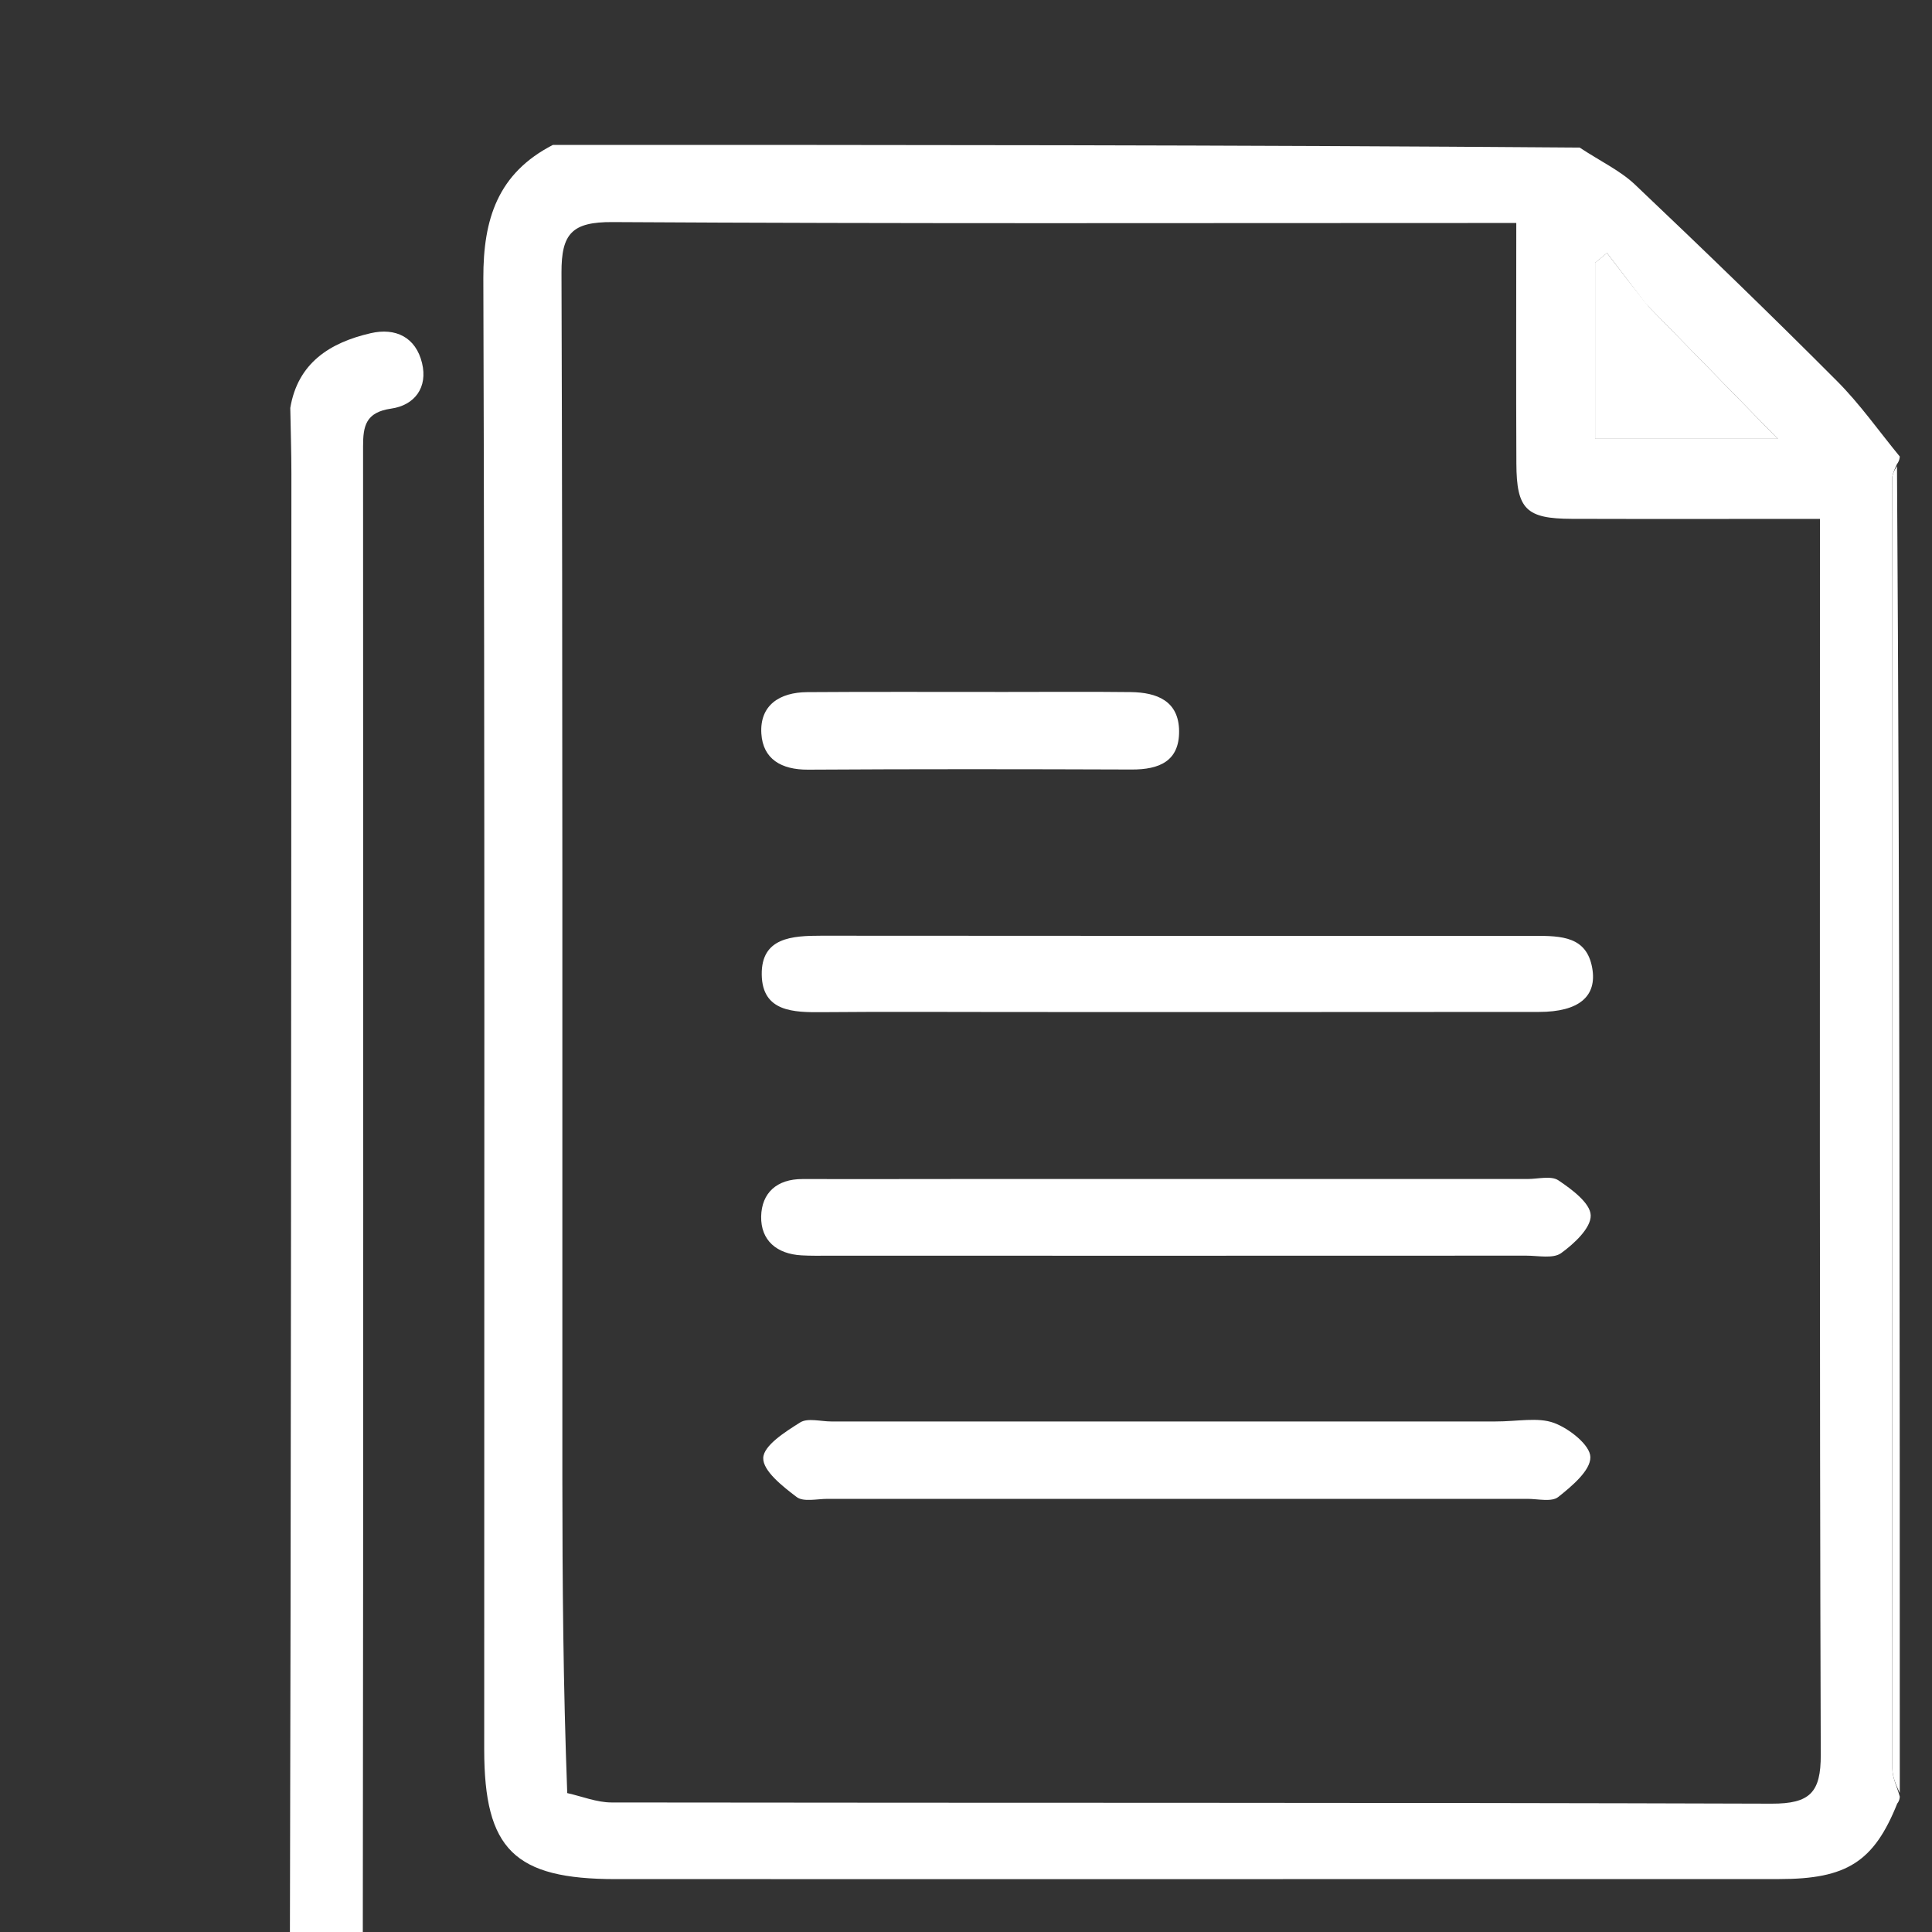
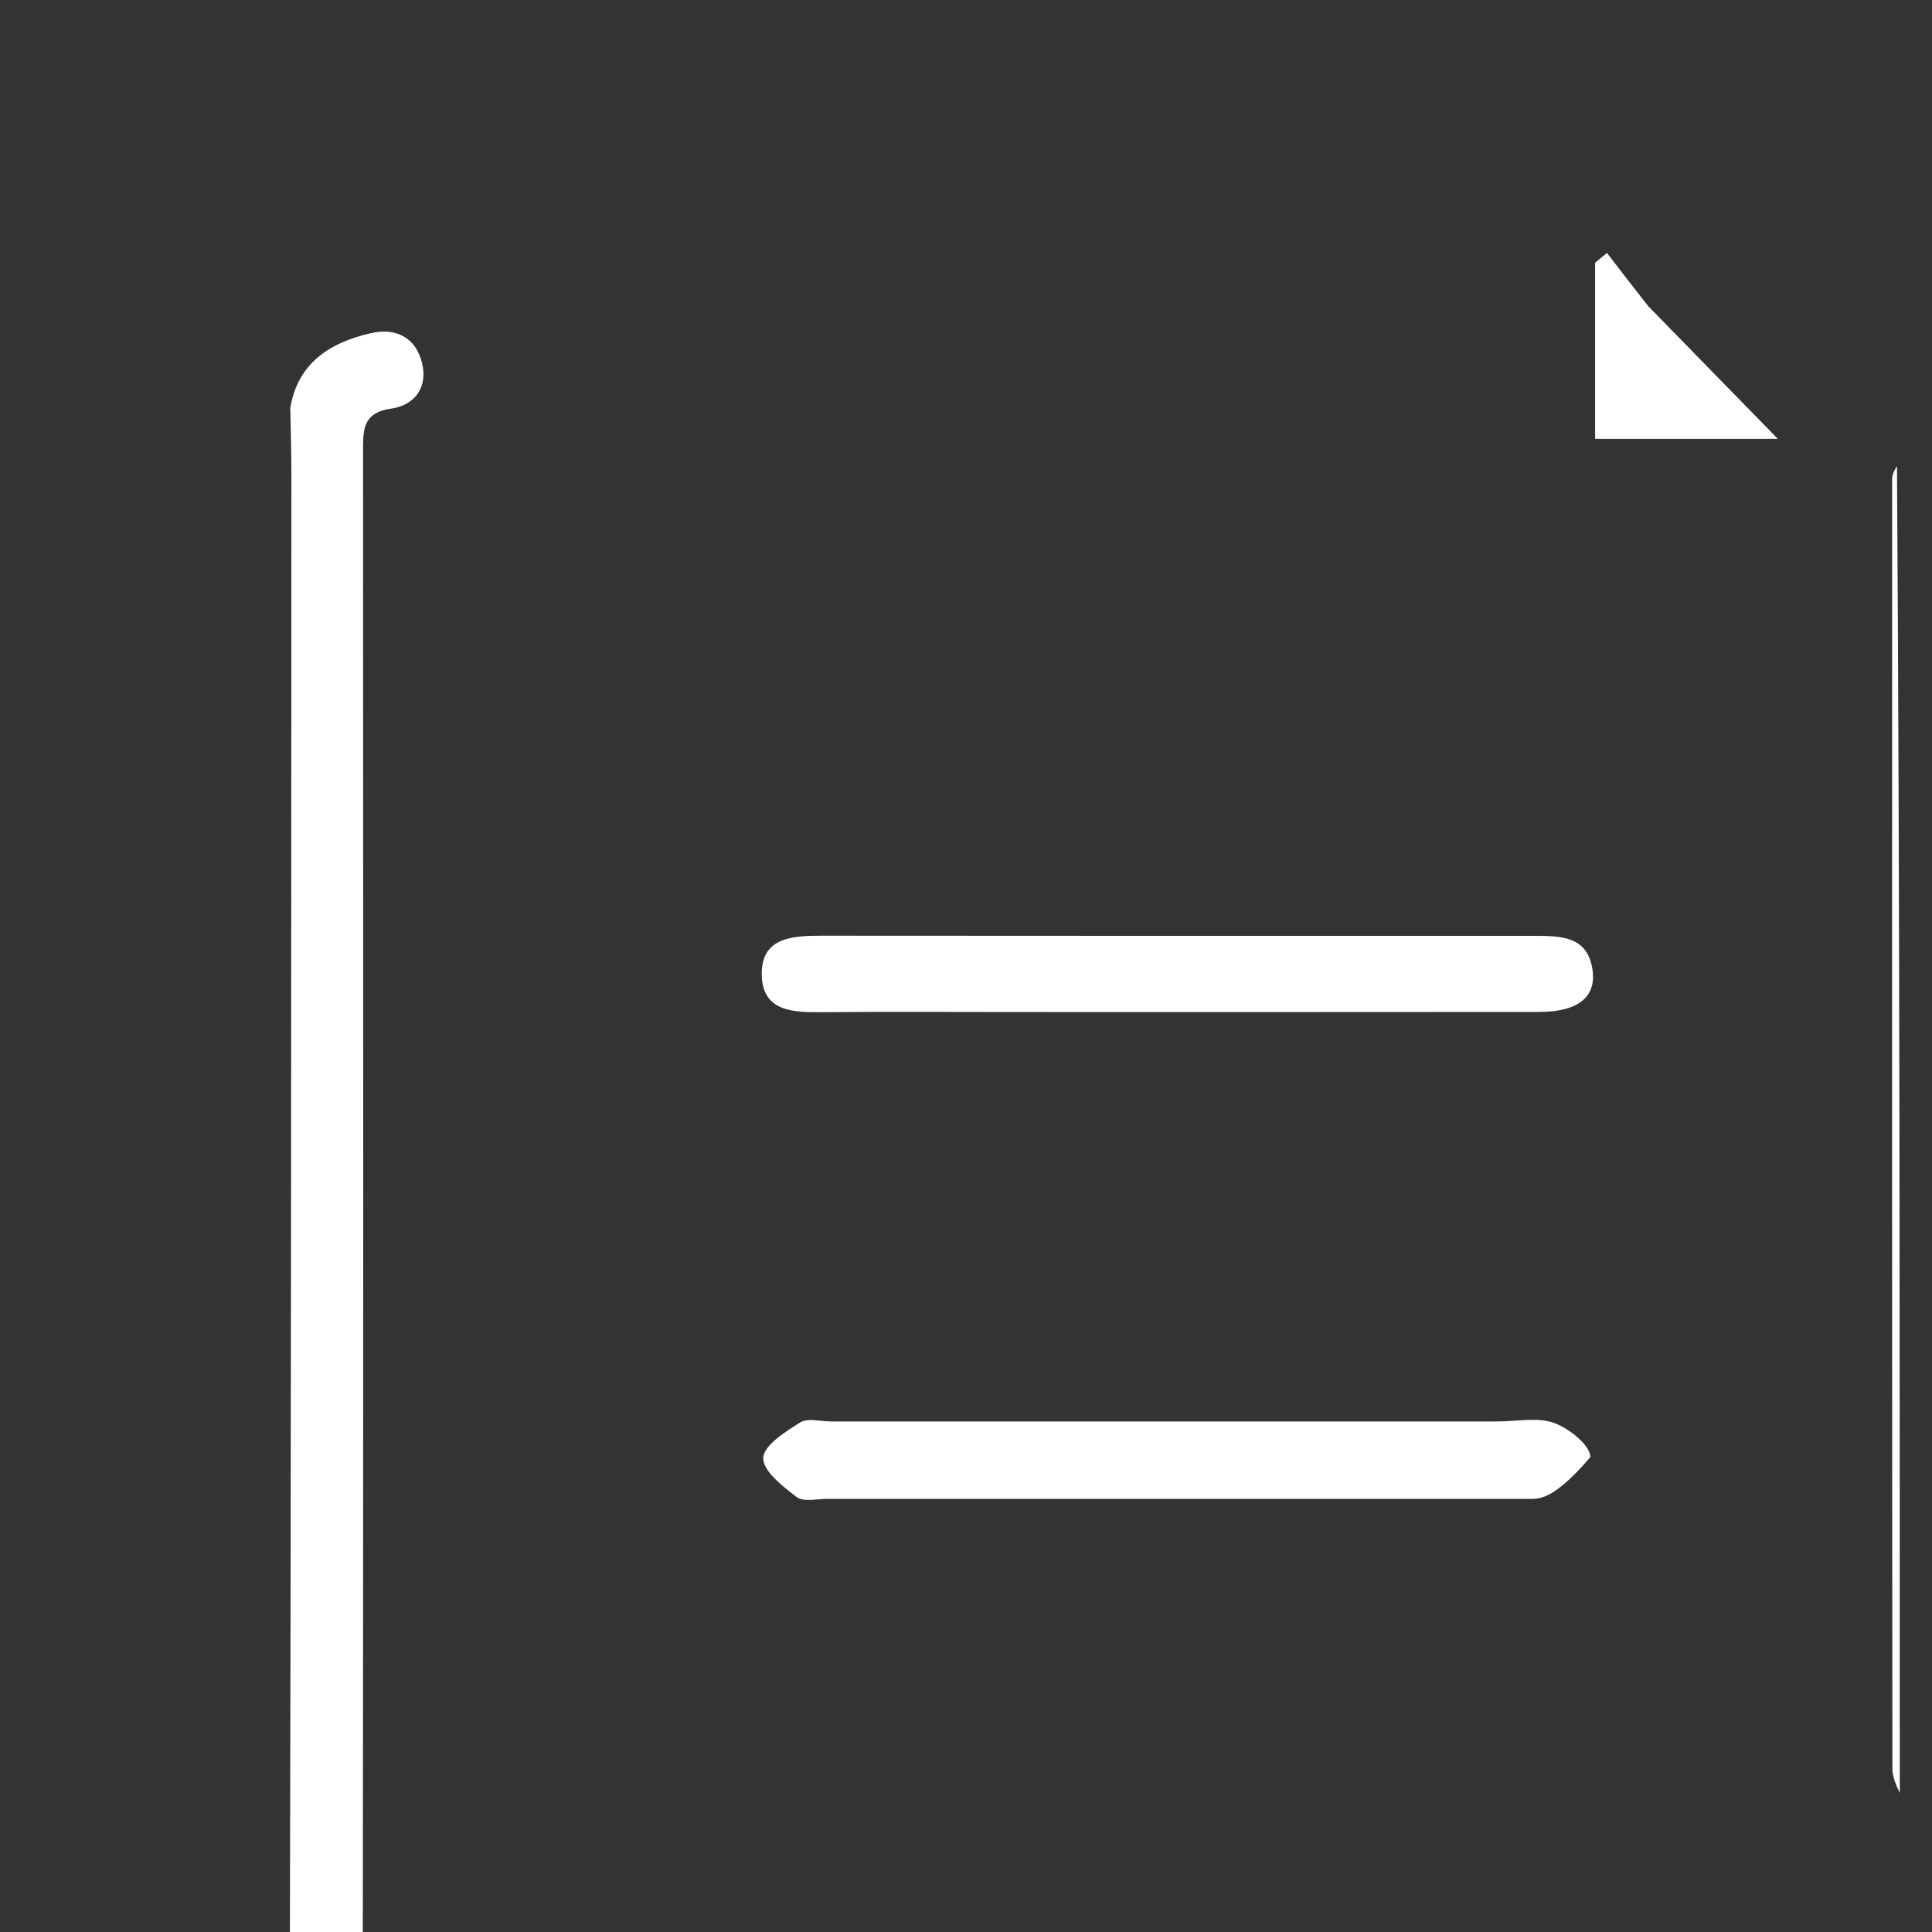
<svg xmlns="http://www.w3.org/2000/svg" width="40" height="40" viewBox="0 0 40 40" fill="none">
  <rect x="0" y="0" width="40" height="40" fill="#333333" stroke="none" />
-   <path d="M39.333 9.452C39.333 9.452 39.333 9.533 39.274 9.61C39.201 9.765 39.174 9.844 39.174 9.923C39.172 18.821 39.171 27.718 39.179 36.616C39.179 36.81 39.28 37.003 39.333 37.197C39.333 37.197 39.333 37.277 39.28 37.341C38.797 38.546 38.234 38.904 36.84 38.904C28.81 38.906 20.779 38.905 12.749 38.905C10.649 38.905 10.025 38.291 10.025 36.219C10.025 26.065 10.039 15.912 10.007 5.759C10.004 4.535 10.306 3.587 11.448 3C18.505 3 25.562 3 32.706 3.056C33.147 3.346 33.547 3.534 33.849 3.82C35.259 5.157 36.656 6.508 38.027 7.883C38.507 8.363 38.901 8.927 39.333 9.452ZM11.744 37.124C12.05 37.192 12.356 37.318 12.662 37.318C20.667 37.329 28.673 37.317 36.679 37.343C37.476 37.345 37.699 37.109 37.697 36.332C37.67 28.029 37.68 19.727 37.68 11.424C37.68 11.217 37.68 11.011 37.68 10.743C35.918 10.743 34.23 10.747 32.542 10.742C31.599 10.739 31.399 10.544 31.395 9.599C31.387 7.961 31.393 6.324 31.393 4.617C31.087 4.617 30.819 4.617 30.551 4.617C24.595 4.617 18.638 4.633 12.682 4.598C11.842 4.593 11.622 4.837 11.625 5.645C11.652 13.974 11.64 22.304 11.643 30.633C11.644 32.755 11.66 34.877 11.744 37.124ZM34.086 6.301C33.814 5.946 33.542 5.592 33.271 5.238C33.189 5.306 33.107 5.374 33.026 5.441C33.026 6.65 33.026 7.858 33.026 9.087C34.323 9.087 35.579 9.087 36.809 9.087C35.923 8.18 35.046 7.281 34.086 6.301Z" fill="white" />
  <path d="M6.01 8.446C6.165 7.516 6.828 7.094 7.672 6.899C8.192 6.778 8.609 6.983 8.738 7.517C8.86 8.021 8.587 8.39 8.098 8.46C7.568 8.536 7.517 8.825 7.517 9.242C7.521 19.697 7.524 30.152 7.511 40.607C7.511 41.205 7.724 41.398 8.327 41.397C16.444 41.383 24.561 41.385 32.679 41.395C33.153 41.396 33.394 41.281 33.578 40.804C33.684 40.529 34.192 40.194 34.446 40.245C34.709 40.297 35.036 40.767 35.067 41.08C35.148 41.902 34.591 42.527 33.612 42.95C25.005 43.003 16.417 43.003 7.693 42.997C6.751 42.678 6.072 42.252 6 41.22C6.026 30.699 6.03 20.255 6.033 9.811C6.033 9.356 6.018 8.901 6.01 8.446Z" fill="white" />
  <path d="M39.333 37.121C39.28 37.004 39.18 36.81 39.18 36.617C39.172 27.719 39.173 18.821 39.175 9.923C39.175 9.844 39.201 9.766 39.275 9.65C39.333 18.758 39.333 27.902 39.333 37.121Z" fill="white" />
  <path d="M34.127 6.341C35.046 7.28 35.923 8.179 36.808 9.086C35.579 9.086 34.322 9.086 33.025 9.086C33.025 7.857 33.025 6.649 33.025 5.44C33.107 5.373 33.189 5.305 33.27 5.237C33.542 5.591 33.814 5.946 34.127 6.341Z" fill="white" />
-   <path d="M19.814 24.41C23.804 24.41 27.712 24.41 31.62 24.41C31.839 24.411 32.113 24.336 32.264 24.437C32.542 24.623 32.927 24.909 32.934 25.162C32.941 25.425 32.591 25.75 32.321 25.945C32.156 26.064 31.846 25.997 31.601 25.997C26.791 25.999 21.98 25.999 17.17 25.998C16.979 25.998 16.787 26.002 16.597 25.991C16.081 25.963 15.75 25.681 15.759 25.186C15.769 24.699 16.082 24.409 16.616 24.411C17.654 24.413 18.693 24.411 19.814 24.41Z" fill="white" />
-   <path d="M30.959 29.43C31.421 29.431 31.839 29.337 32.174 29.46C32.489 29.576 32.924 29.919 32.927 30.168C32.931 30.446 32.543 30.77 32.261 30.994C32.125 31.102 31.839 31.032 31.622 31.032C26.793 31.033 21.964 31.033 17.135 31.032C16.918 31.032 16.636 31.101 16.495 30.995C16.205 30.775 15.793 30.453 15.802 30.185C15.81 29.927 16.259 29.643 16.567 29.45C16.722 29.352 16.992 29.43 17.21 29.43C21.767 29.43 26.322 29.43 30.959 29.43Z" fill="white" />
+   <path d="M30.959 29.43C31.421 29.431 31.839 29.337 32.174 29.46C32.489 29.576 32.924 29.919 32.927 30.168C32.125 31.102 31.839 31.032 31.622 31.032C26.793 31.033 21.964 31.033 17.135 31.032C16.918 31.032 16.636 31.101 16.495 30.995C16.205 30.775 15.793 30.453 15.802 30.185C15.81 29.927 16.259 29.643 16.567 29.45C16.722 29.352 16.992 29.43 17.21 29.43C21.767 29.43 26.322 29.43 30.959 29.43Z" fill="white" />
  <path d="M31.755 19.376C32.344 19.373 32.847 19.396 32.964 20.035C33.072 20.628 32.692 20.95 31.866 20.951C28.233 20.955 24.6 20.953 20.967 20.953C19.656 20.953 18.345 20.944 17.034 20.956C16.427 20.962 15.782 20.95 15.771 20.179C15.76 19.409 16.398 19.373 17.008 19.373C21.898 19.378 26.787 19.376 31.755 19.376Z" fill="white" />
-   <path d="M20.797 14.326C21.724 14.326 22.568 14.319 23.412 14.329C23.954 14.336 24.406 14.512 24.412 15.136C24.417 15.761 24 15.934 23.431 15.932C21.198 15.924 18.964 15.921 16.73 15.935C16.176 15.938 15.796 15.716 15.763 15.188C15.727 14.597 16.145 14.334 16.711 14.33C18.046 14.32 19.381 14.327 20.797 14.326Z" fill="white" />
</svg>